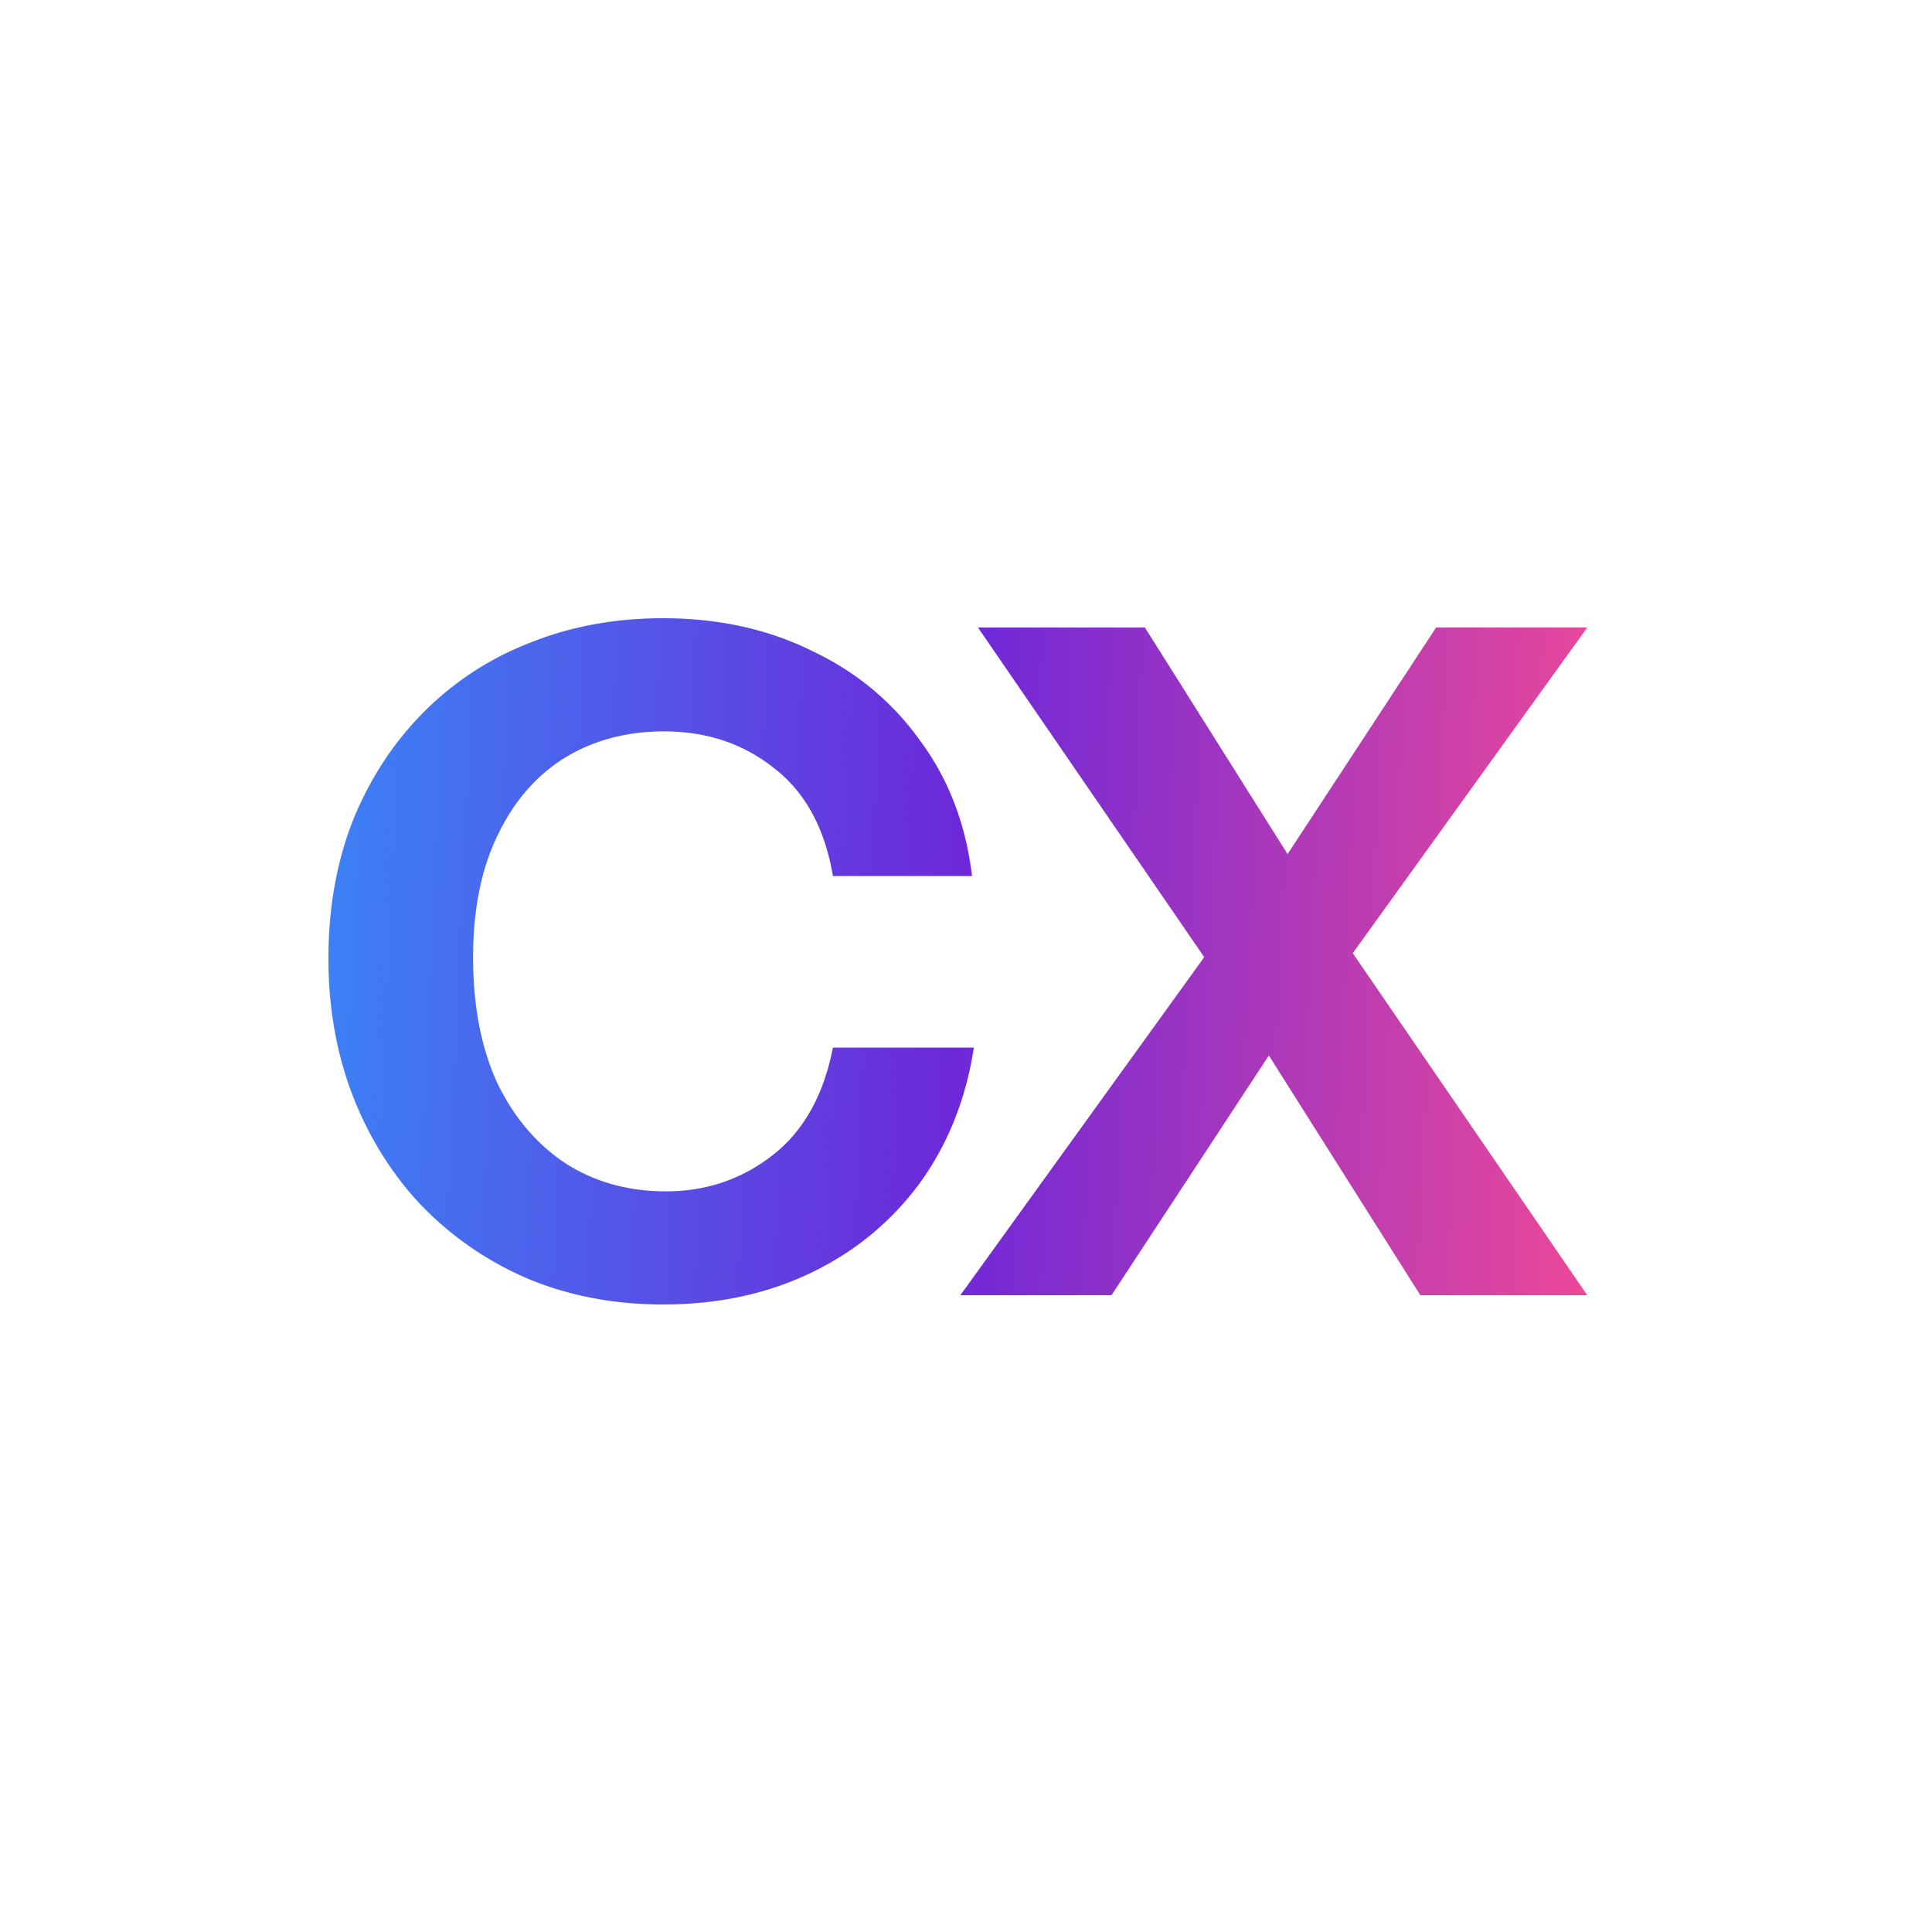
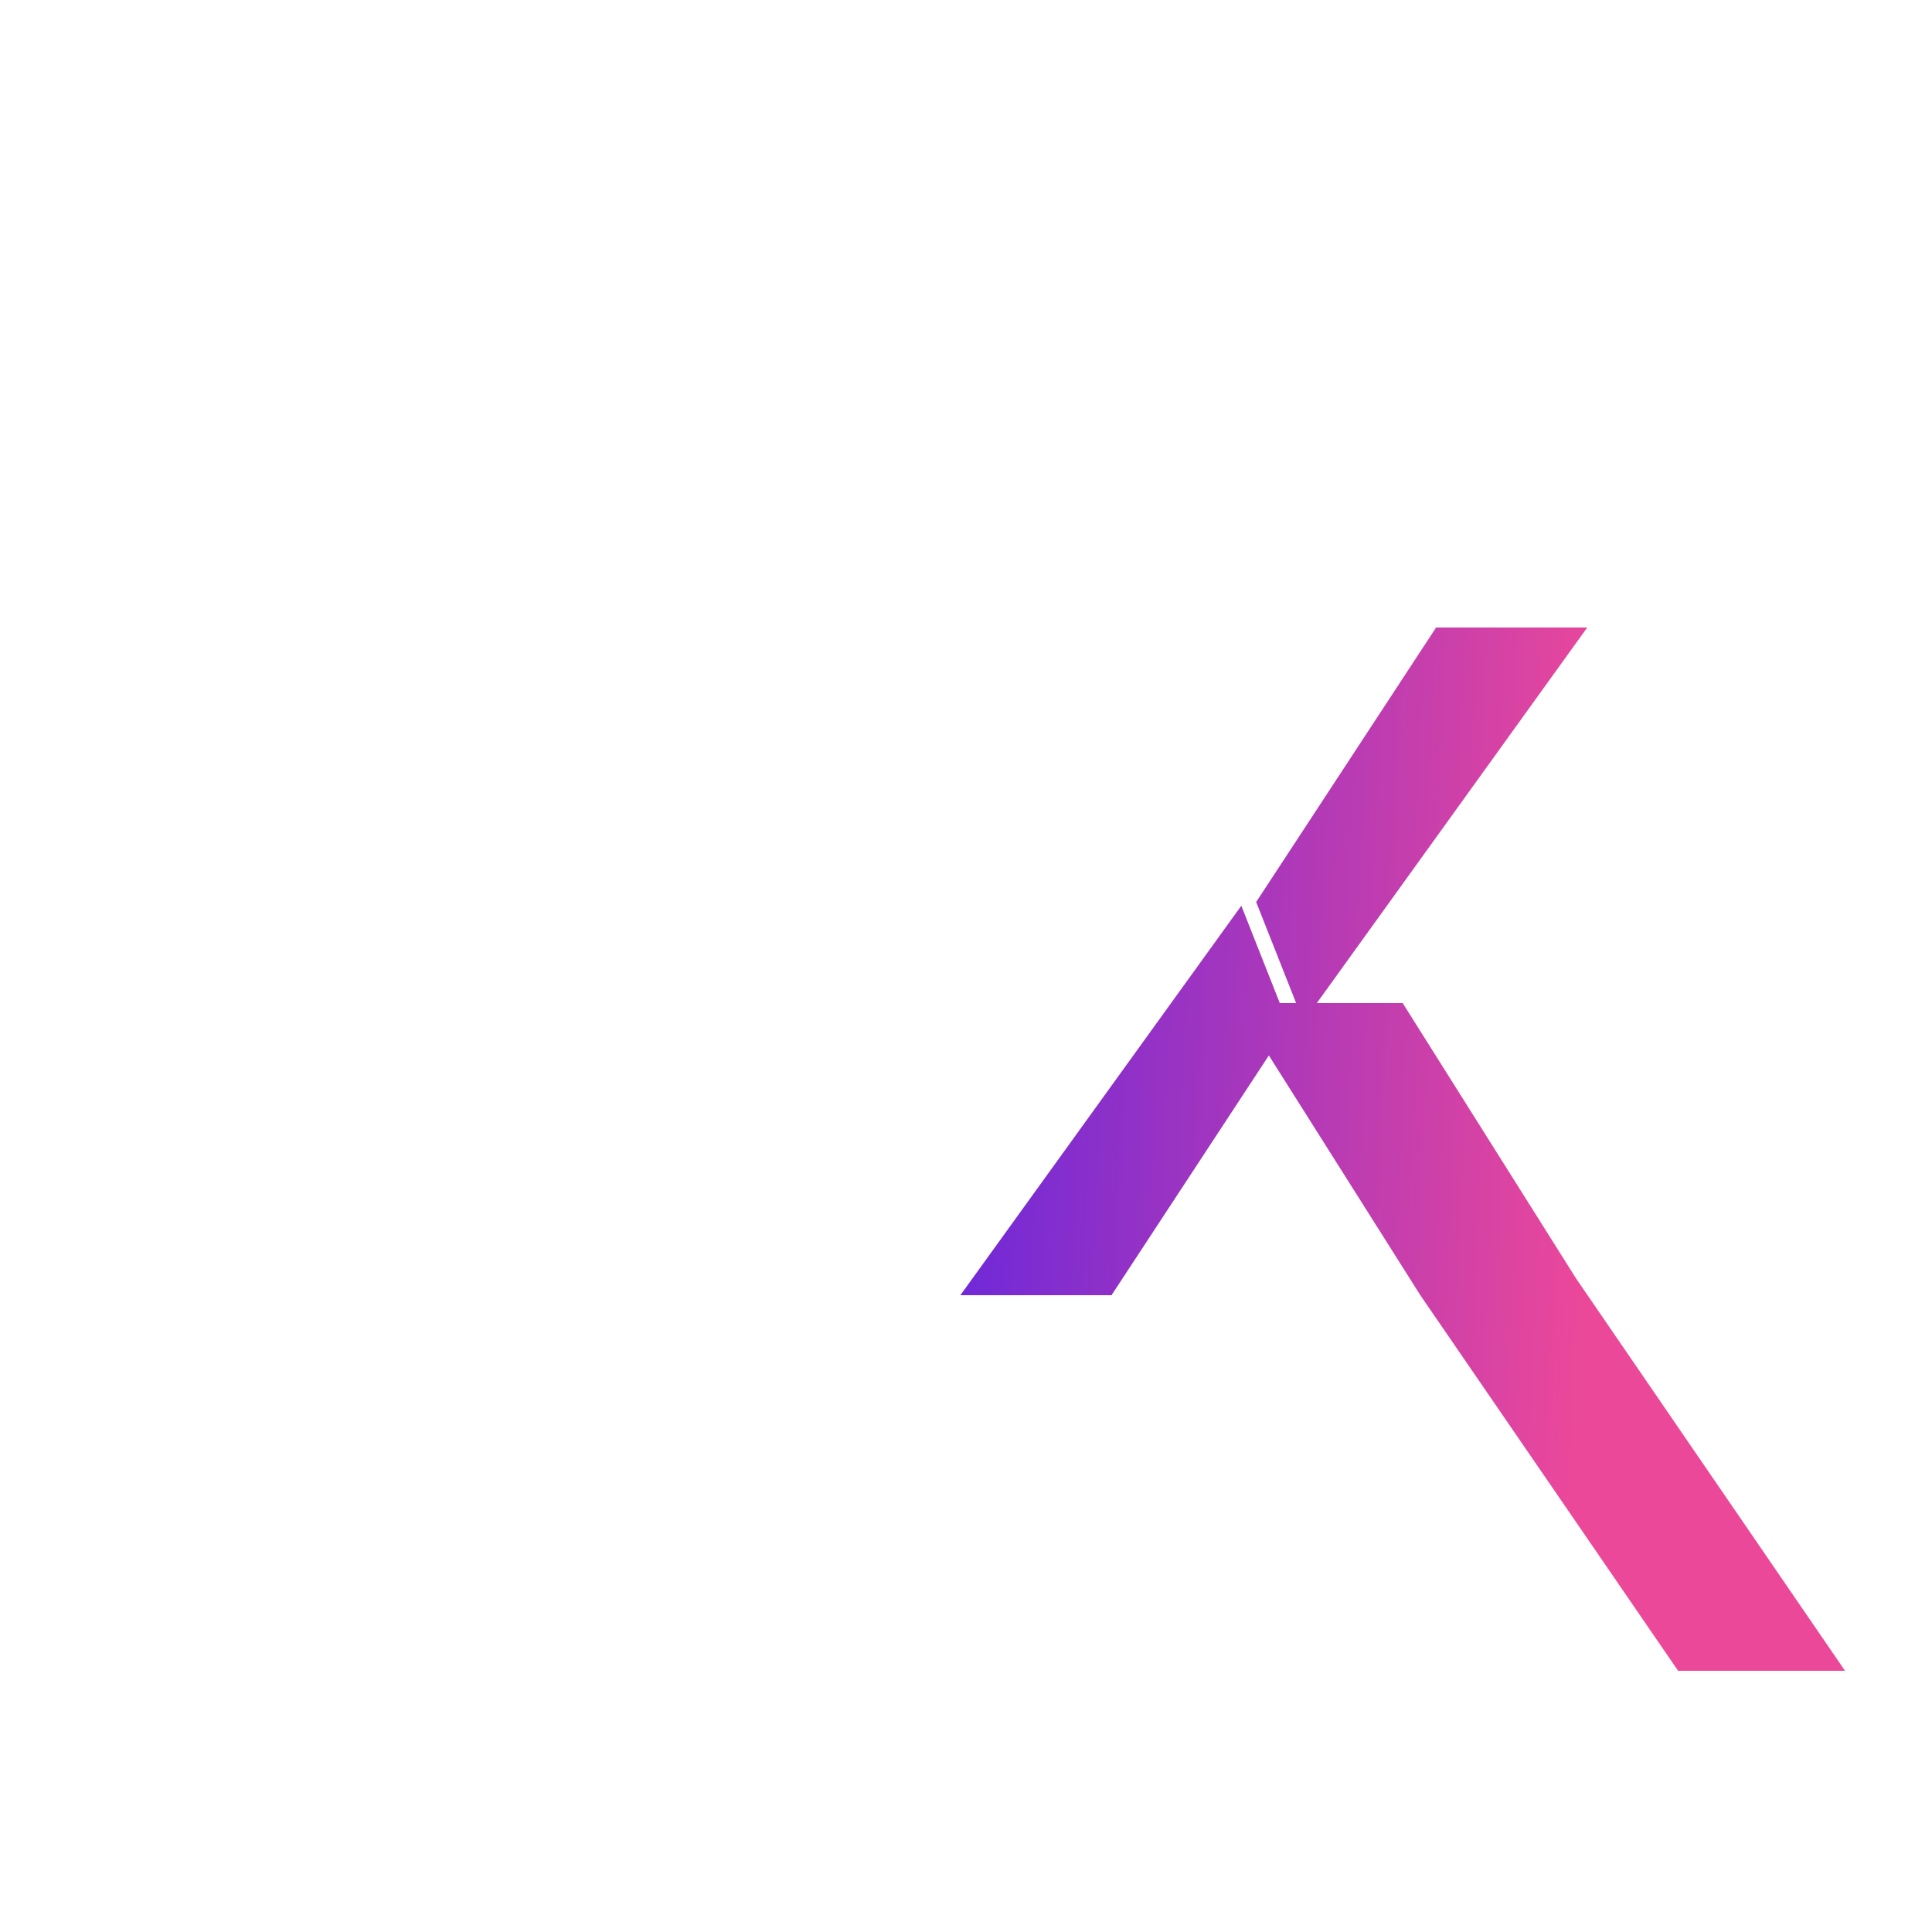
<svg xmlns="http://www.w3.org/2000/svg" width="100" height="100" fill="none">
-   <path d="M34.328 67.52c-2.496 0-4.8-.432-6.912-1.296a16.866 16.866 0 0 1-5.52-3.744c-1.536-1.6-2.736-3.488-3.6-5.664-.864-2.208-1.296-4.608-1.296-7.2 0-2.592.416-4.96 1.248-7.104.864-2.144 2.064-4 3.6-5.568a15.69 15.69 0 0 1 5.52-3.648C29.48 32.432 31.8 32 34.328 32c2.848 0 5.408.56 7.68 1.68 2.304 1.088 4.176 2.64 5.616 4.656 1.472 1.984 2.368 4.32 2.688 7.008h-7.2c-.416-2.464-1.424-4.32-3.024-5.568-1.6-1.28-3.504-1.92-5.712-1.92-1.952 0-3.68.464-5.184 1.392-1.472.928-2.624 2.272-3.456 4.032-.832 1.728-1.248 3.824-1.248 6.288 0 2.496.416 4.656 1.248 6.48.864 1.792 2.048 3.184 3.552 4.176 1.504.96 3.232 1.44 5.184 1.44 2.08 0 3.92-.624 5.52-1.872 1.6-1.248 2.64-3.104 3.12-5.568h7.296c-.416 2.688-1.36 5.04-2.832 7.056-1.472 1.984-3.344 3.52-5.616 4.608-2.272 1.088-4.816 1.632-7.632 1.632Z" fill="url(#a)" />
-   <path d="m73.516 67.04-9.553-15.12L50.62 32.48h8.64l8.976 14.256 13.92 20.304h-8.64Zm-8.497-20.352 9.313-14.208h7.824l-14.689 20.4-2.448-6.192Zm1.68 6.384L57.532 67.04h-7.824L64.25 46.88l2.448 6.192Z" fill="url(#b)" />
+   <path d="m73.516 67.04-9.553-15.12h8.64l8.976 14.256 13.92 20.304h-8.64Zm-8.497-20.352 9.313-14.208h7.824l-14.689 20.4-2.448-6.192Zm1.68 6.384L57.532 67.04h-7.824L64.25 46.88l2.448 6.192Z" fill="url(#b)" />
  <defs>
    <linearGradient id="a" x1="17" y1="32" x2="83.582" y2="35.089" gradientUnits="userSpaceOnUse">
      <stop stop-color="#3B82F6" />
      <stop offset=".5" stop-color="#6D28D9" />
      <stop offset="1" stop-color="#EC4899" />
    </linearGradient>
    <linearGradient id="b" x1="17" y1="32" x2="83.582" y2="35.089" gradientUnits="userSpaceOnUse">
      <stop stop-color="#3B82F6" />
      <stop offset=".5" stop-color="#6D28D9" />
      <stop offset="1" stop-color="#EC4899" />
    </linearGradient>
  </defs>
</svg>